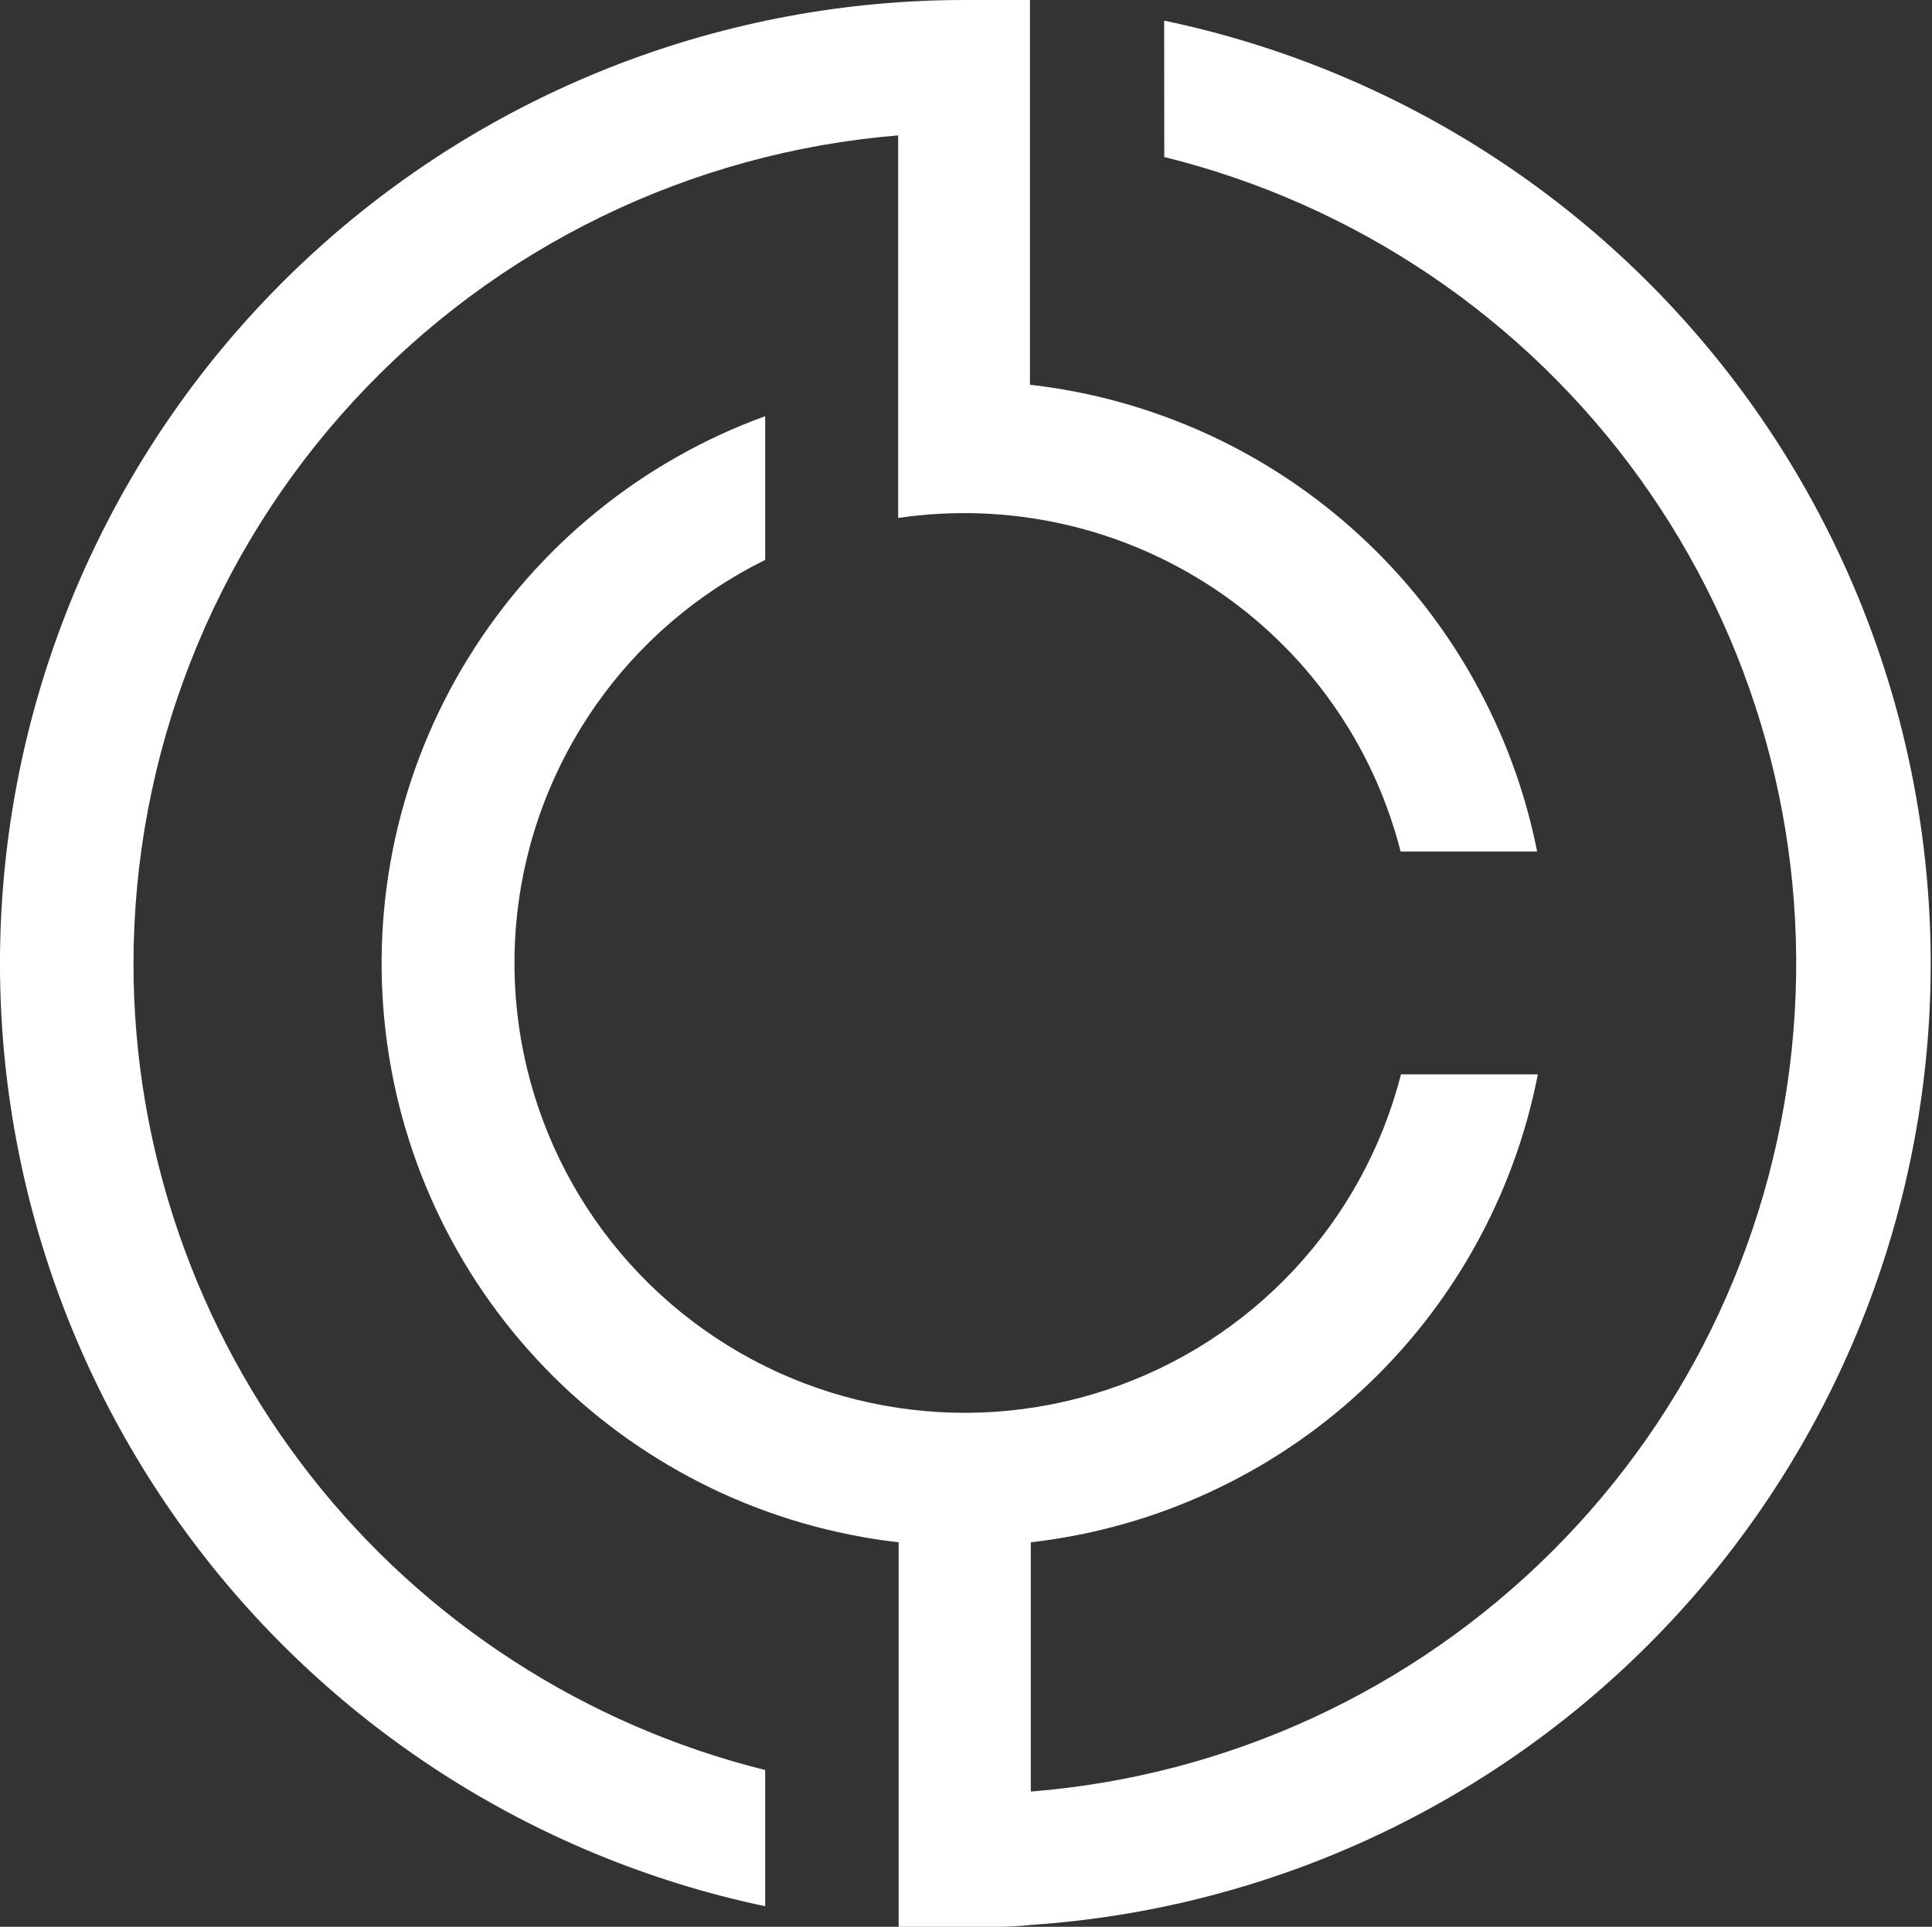
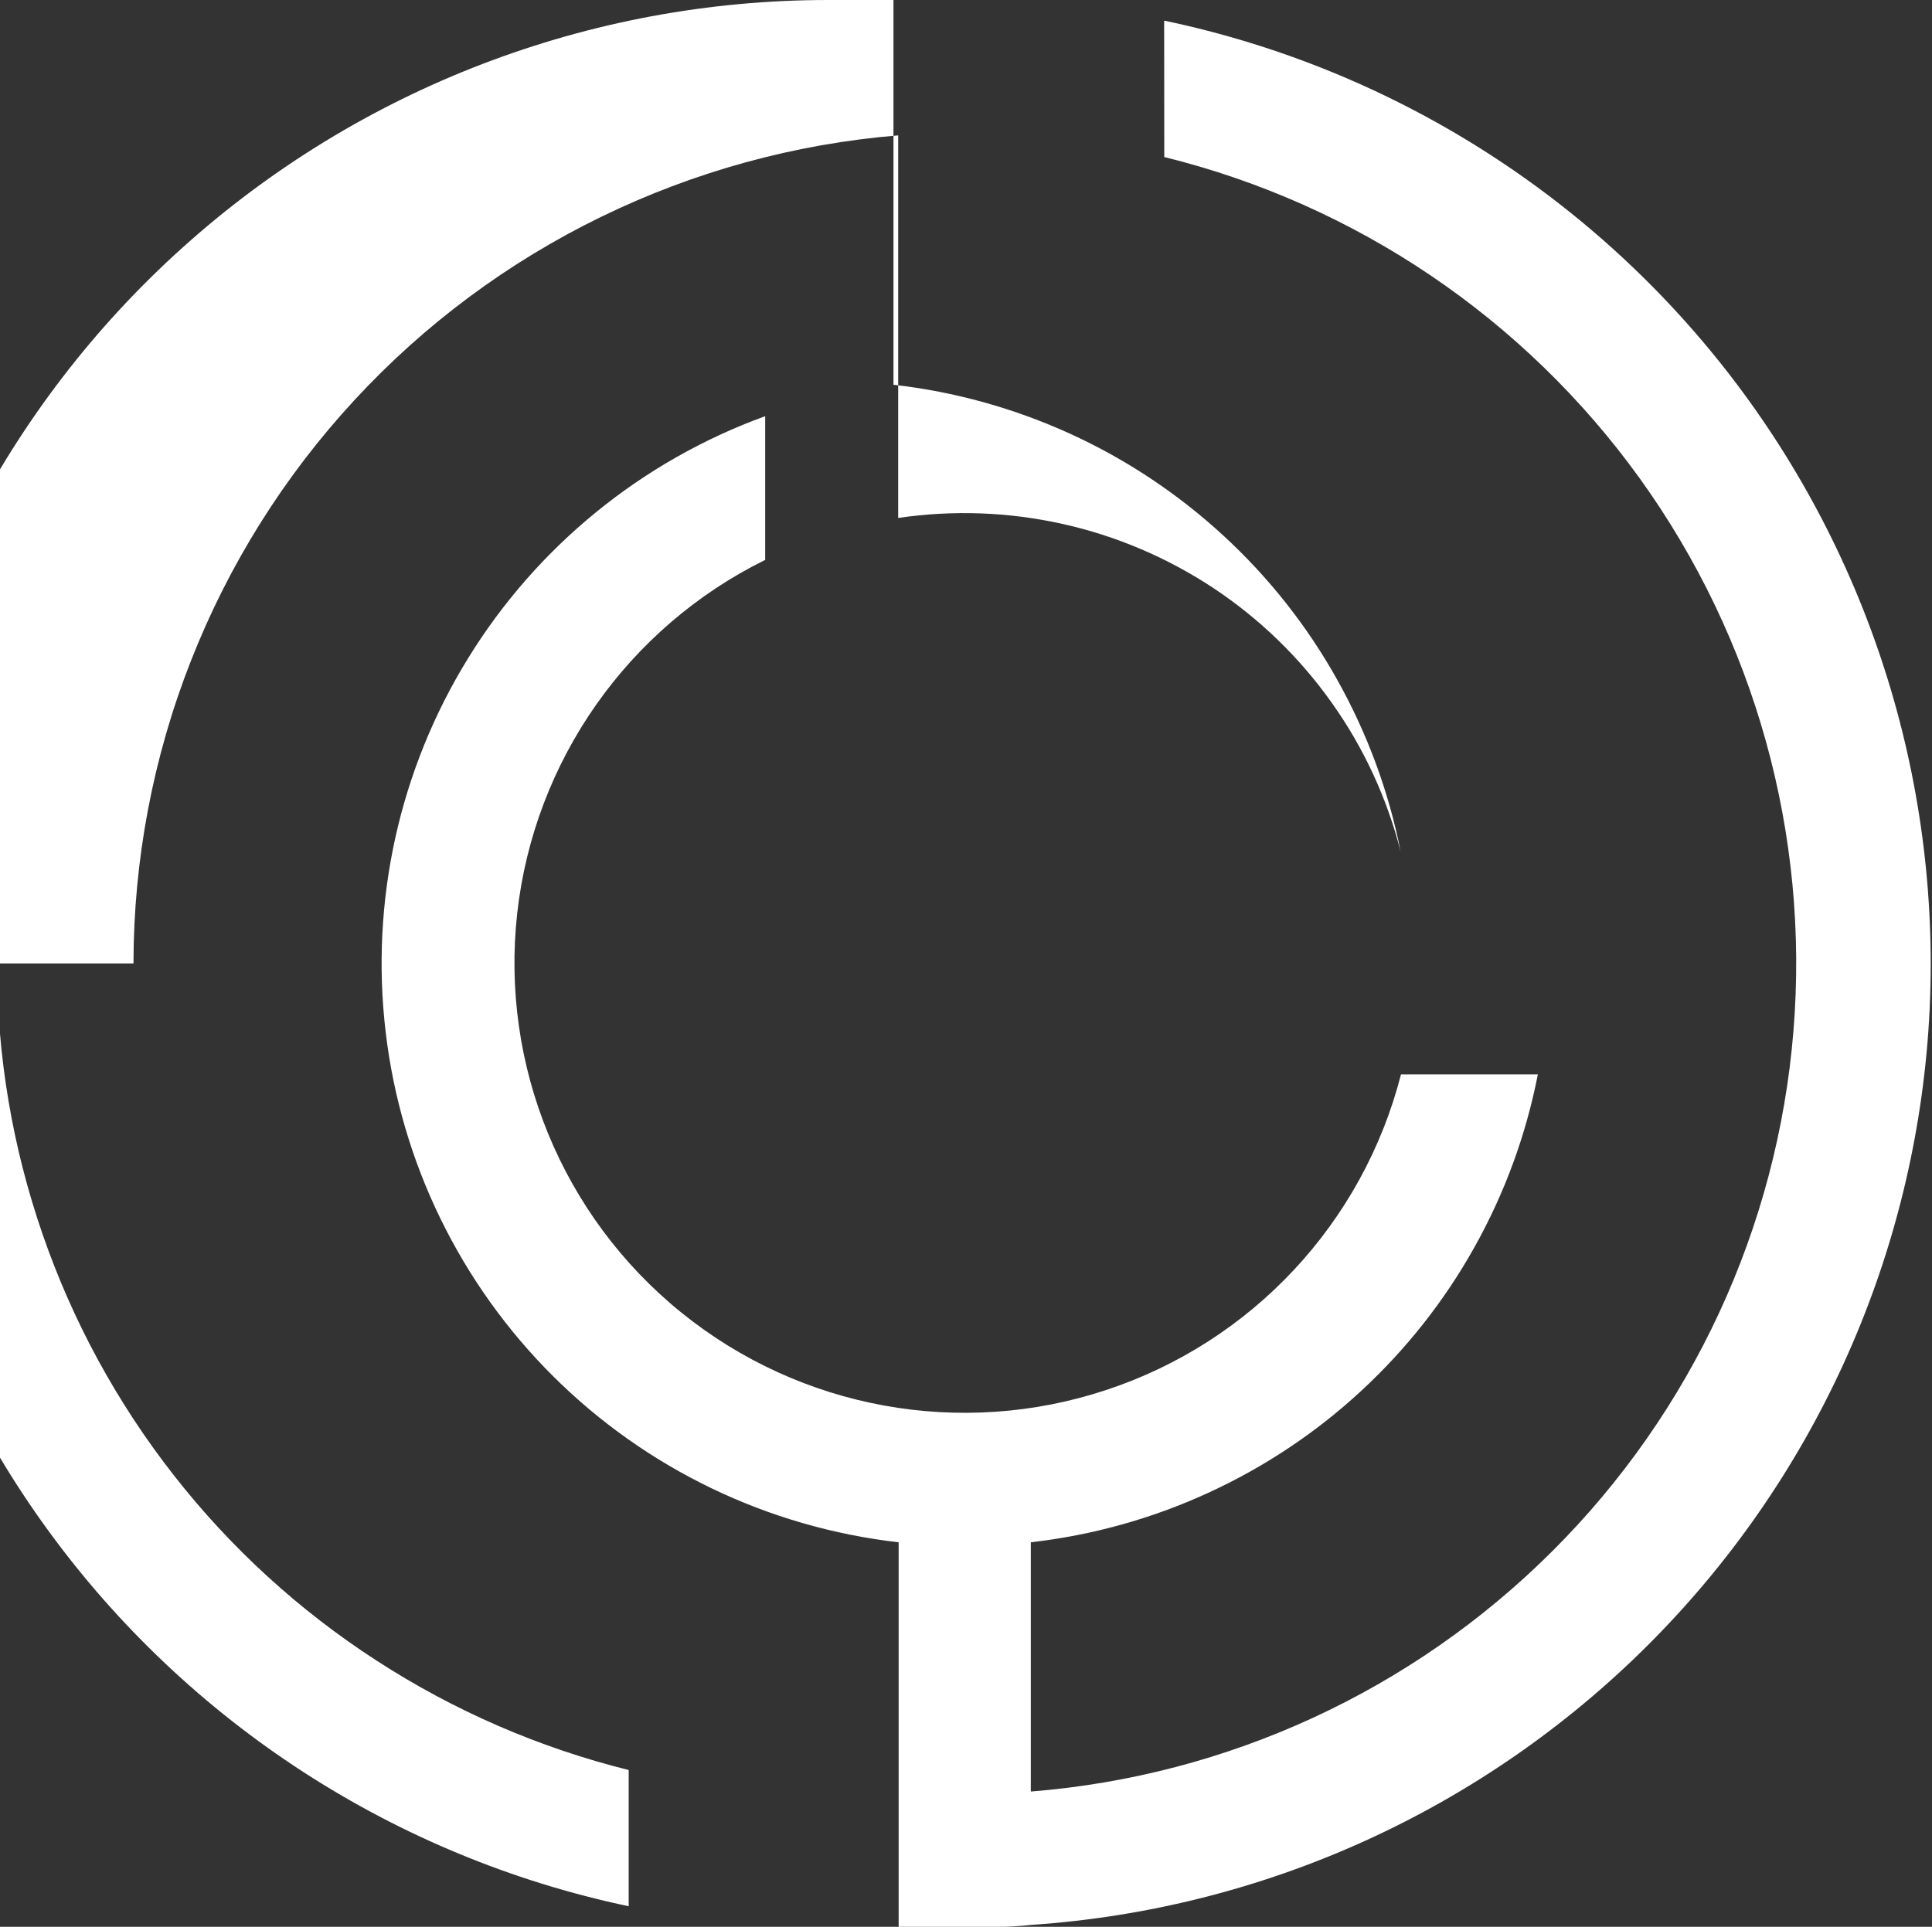
<svg xmlns="http://www.w3.org/2000/svg" version="1.2" viewBox="0 0 1598 1594" width="1598" height="1594">
  <rect x="0" y="0" width="1598" height="1594" fill="#333333" stroke="none" />
  <title>CERE-svg</title>
  <style>
		.s0 { fill: #ffffff } 
	</style>
-   <path id="Layer" class="s0" d="m110.4 797.1c0.1-85.6 16.1-170.4 47.4-250.1 31.2-79.6 77-152.8 135.1-215.7 58-62.9 127.3-114.4 204.3-151.9 77-37.5 160.3-60.4 245.7-67.4v206.3 110.2c45.2-6.7 91.2-5 135.8 4.9 44.6 9.9 87 28 125.1 53.2 38.1 25.3 71.2 57.4 97.6 94.6 26.5 37.2 45.8 79 57.1 123.3h112.9c-9.9-50-27.7-98-52.6-142.4-24.8-44.4-56.6-84.6-94.1-119.1-37.5-34.5-80.1-62.9-126.5-84.1-46.3-21.1-95.7-34.9-146.3-40.6v-318.3h-54.1c-197.2 0-387.5 73-534 204.9-146.6 131.9-239 313.4-259.5 509.4-20.5 196 32.4 392.6 148.5 551.9 116.1 159.3 287.1 270.1 480.1 310.8v-112.7c-74-18.4-144.5-49-208.5-90.5-64-41.4-120.7-93.2-167.7-153.3-47-60-83.7-127.4-108.6-199.5-24.9-72-37.7-147.7-37.7-223.9zm852.5-779.9l0.1 112.7c158.5 39.2 297.9 133.4 393.3 265.9 95.3 132.5 140.4 294.5 127.1 457.1-13.2 162.6-84 315.3-199.6 430.5-115.6 115.3-268.4 185.8-431.2 198.7v-206.2c50.7-5.8 100.1-19.5 146.5-40.8 46.3-21.2 89.1-49.6 126.5-84.2 37.5-34.6 69.3-74.9 94.1-119.4 24.9-44.5 42.5-92.6 52.3-142.7h-113.2c-31.5 122.9-123.3 221.3-243.8 261.1-120.4 39.9-252.9 15.7-351.5-64.1-98.6-79.8-149.7-204.3-135.7-330.3 14.1-126 91.4-236.2 205.1-292.3v-118.9c-102.1 37.1-188.7 107.7-245.7 200.2-57 92.4-81 201.4-68.2 309.3 12.7 107.8 61.6 208.2 138.6 284.8 77 76.6 177.7 125 285.7 137.3v318.5h55c18.5 0 36.8 0 54.9-2 192.2-13 373.1-95.1 509.5-231.1 136.3-135.9 218.8-316.5 232.3-508.5 13.4-191.9-43.1-382.3-159.1-535.9-116.1-153.6-283.8-260-472.3-299.7z" />
+   <path id="Layer" class="s0" d="m110.4 797.1c0.1-85.6 16.1-170.4 47.4-250.1 31.2-79.6 77-152.8 135.1-215.7 58-62.9 127.3-114.4 204.3-151.9 77-37.5 160.3-60.4 245.7-67.4v206.3 110.2c45.2-6.7 91.2-5 135.8 4.9 44.6 9.9 87 28 125.1 53.2 38.1 25.3 71.2 57.4 97.6 94.6 26.5 37.2 45.8 79 57.1 123.3c-9.9-50-27.7-98-52.6-142.4-24.8-44.4-56.6-84.6-94.1-119.1-37.5-34.5-80.1-62.9-126.5-84.1-46.3-21.1-95.7-34.9-146.3-40.6v-318.3h-54.1c-197.2 0-387.5 73-534 204.9-146.6 131.9-239 313.4-259.5 509.4-20.5 196 32.4 392.6 148.5 551.9 116.1 159.3 287.1 270.1 480.1 310.8v-112.7c-74-18.4-144.5-49-208.5-90.5-64-41.4-120.7-93.2-167.7-153.3-47-60-83.7-127.4-108.6-199.5-24.9-72-37.7-147.7-37.7-223.9zm852.5-779.9l0.1 112.7c158.5 39.2 297.9 133.4 393.3 265.9 95.3 132.5 140.4 294.5 127.1 457.1-13.2 162.6-84 315.3-199.6 430.5-115.6 115.3-268.4 185.8-431.2 198.7v-206.2c50.7-5.8 100.1-19.5 146.5-40.8 46.3-21.2 89.1-49.6 126.5-84.2 37.5-34.6 69.3-74.9 94.1-119.4 24.9-44.5 42.5-92.6 52.3-142.7h-113.2c-31.5 122.9-123.3 221.3-243.8 261.1-120.4 39.9-252.9 15.7-351.5-64.1-98.6-79.8-149.7-204.3-135.7-330.3 14.1-126 91.4-236.2 205.1-292.3v-118.9c-102.1 37.1-188.7 107.7-245.7 200.2-57 92.4-81 201.4-68.2 309.3 12.7 107.8 61.6 208.2 138.6 284.8 77 76.6 177.7 125 285.7 137.3v318.5h55c18.5 0 36.8 0 54.9-2 192.2-13 373.1-95.1 509.5-231.1 136.3-135.9 218.8-316.5 232.3-508.5 13.4-191.9-43.1-382.3-159.1-535.9-116.1-153.6-283.8-260-472.3-299.7z" />
</svg>